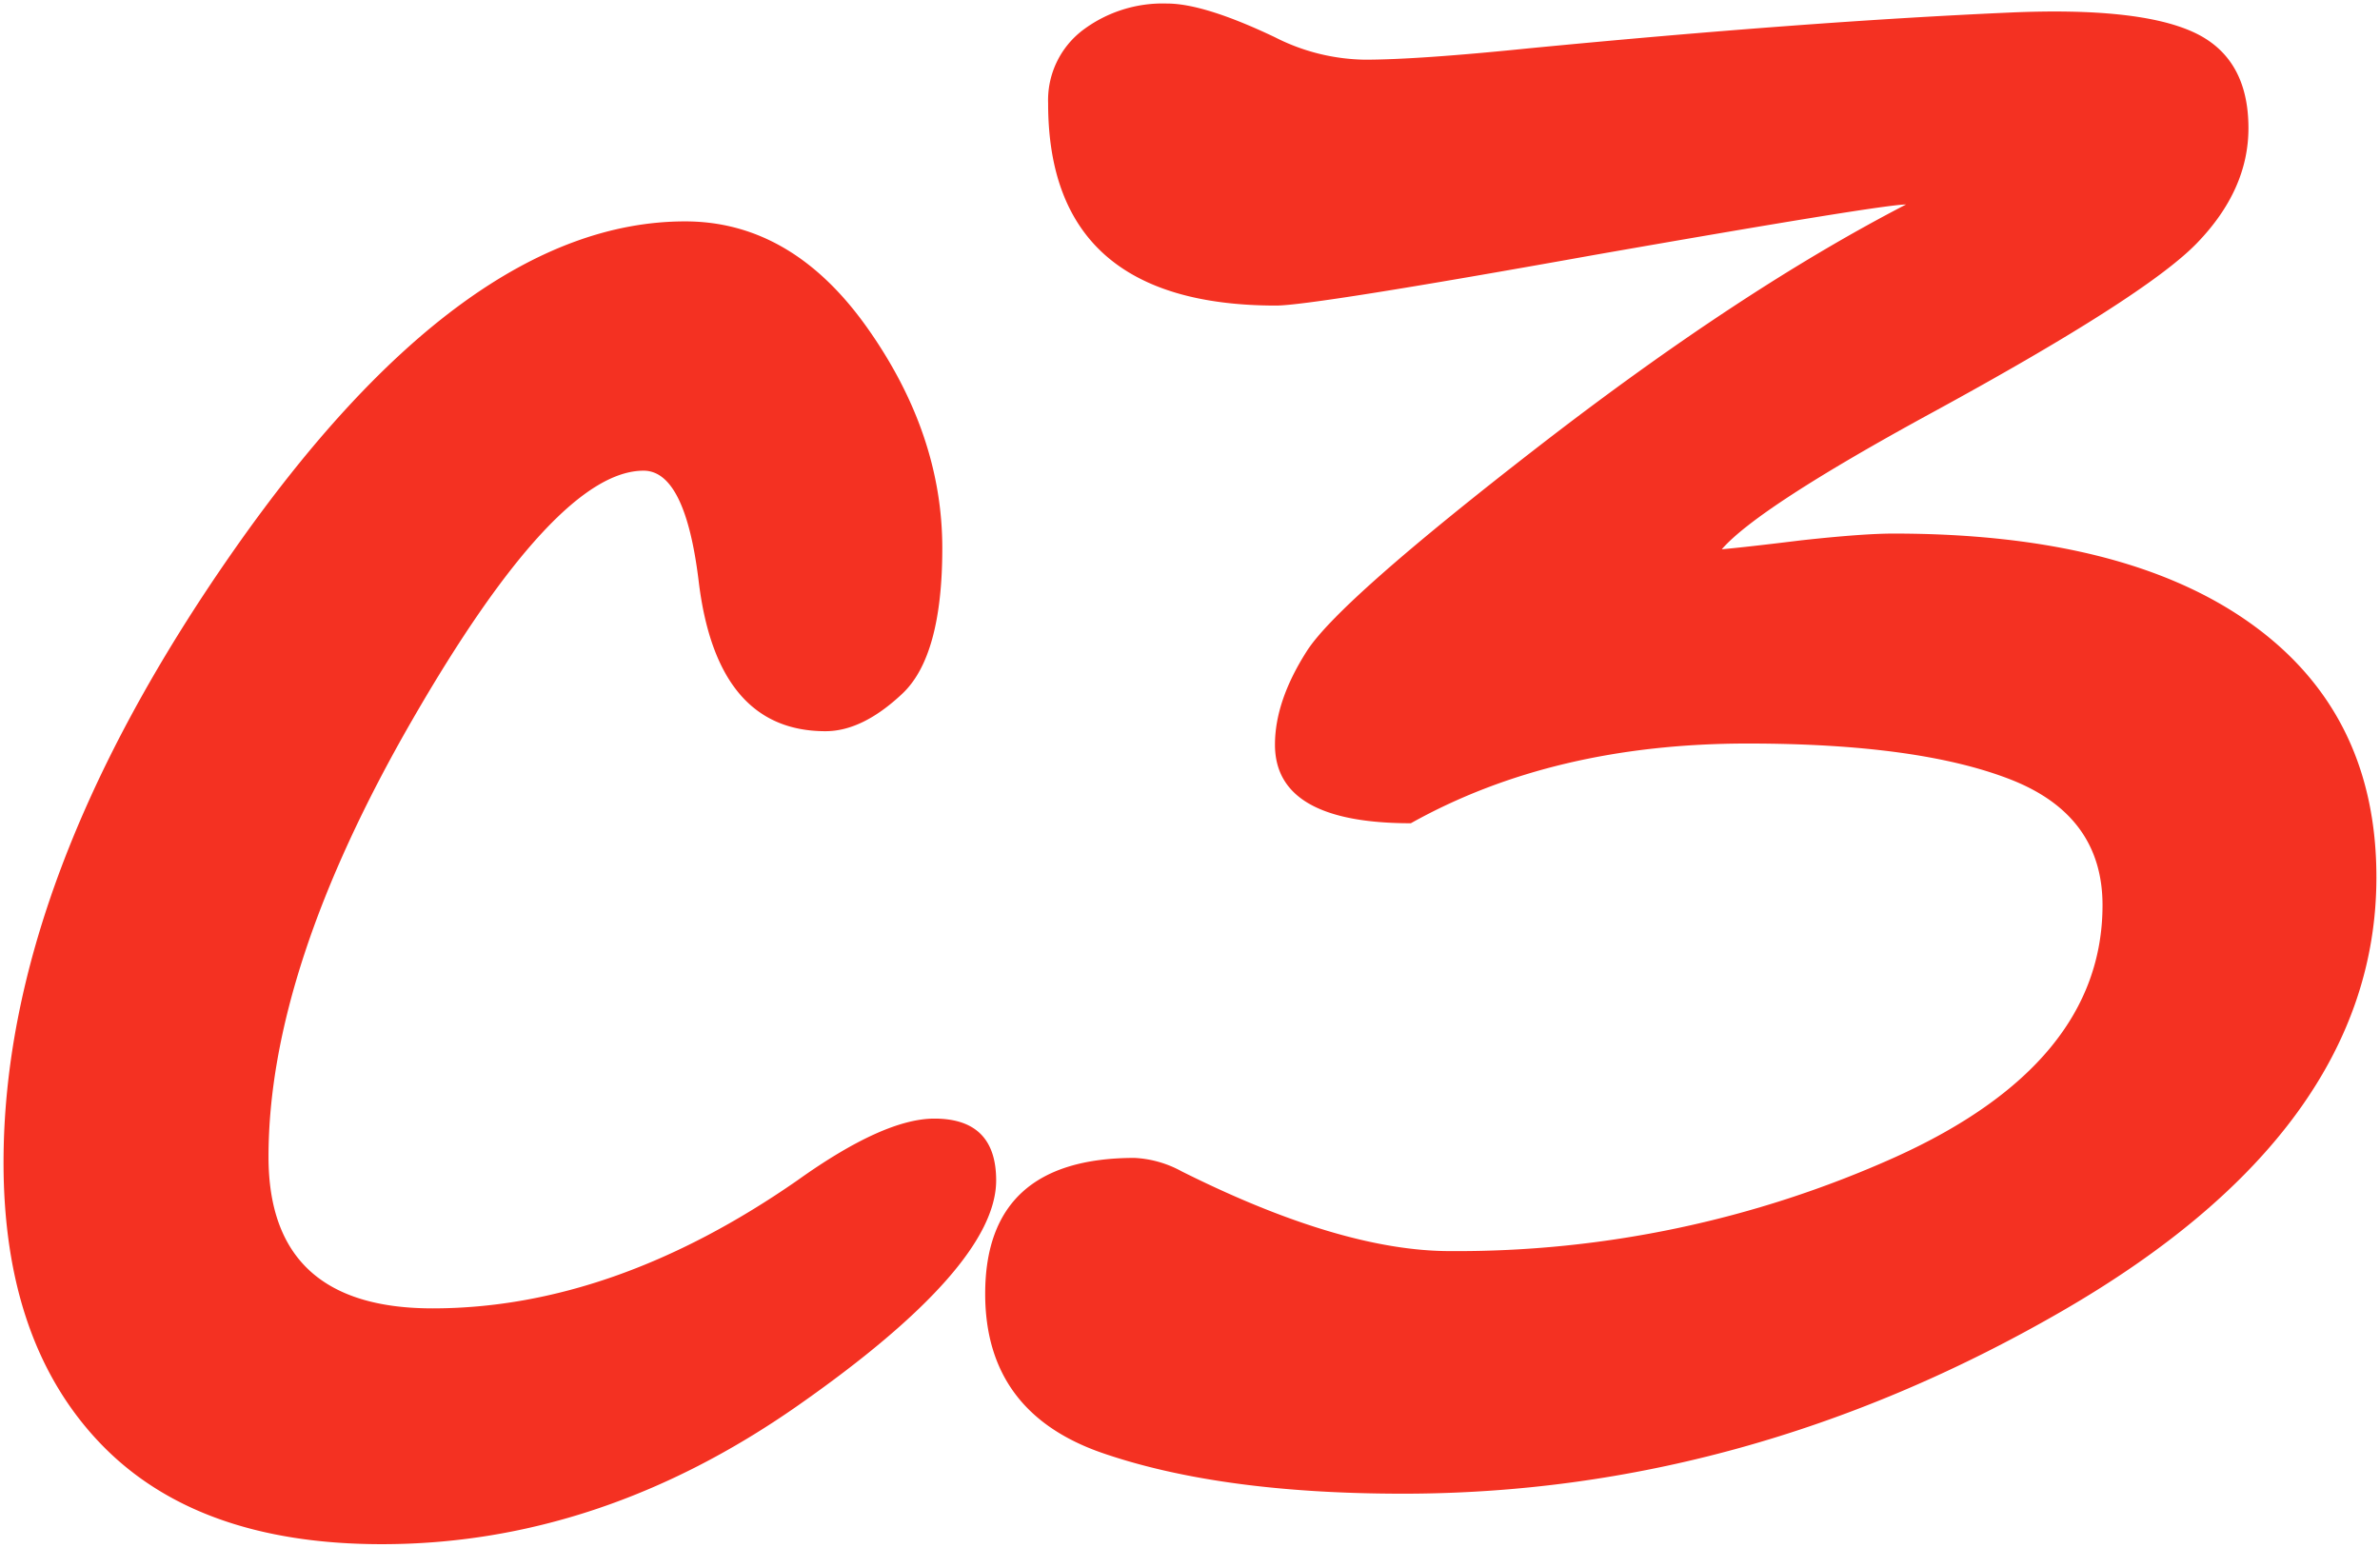
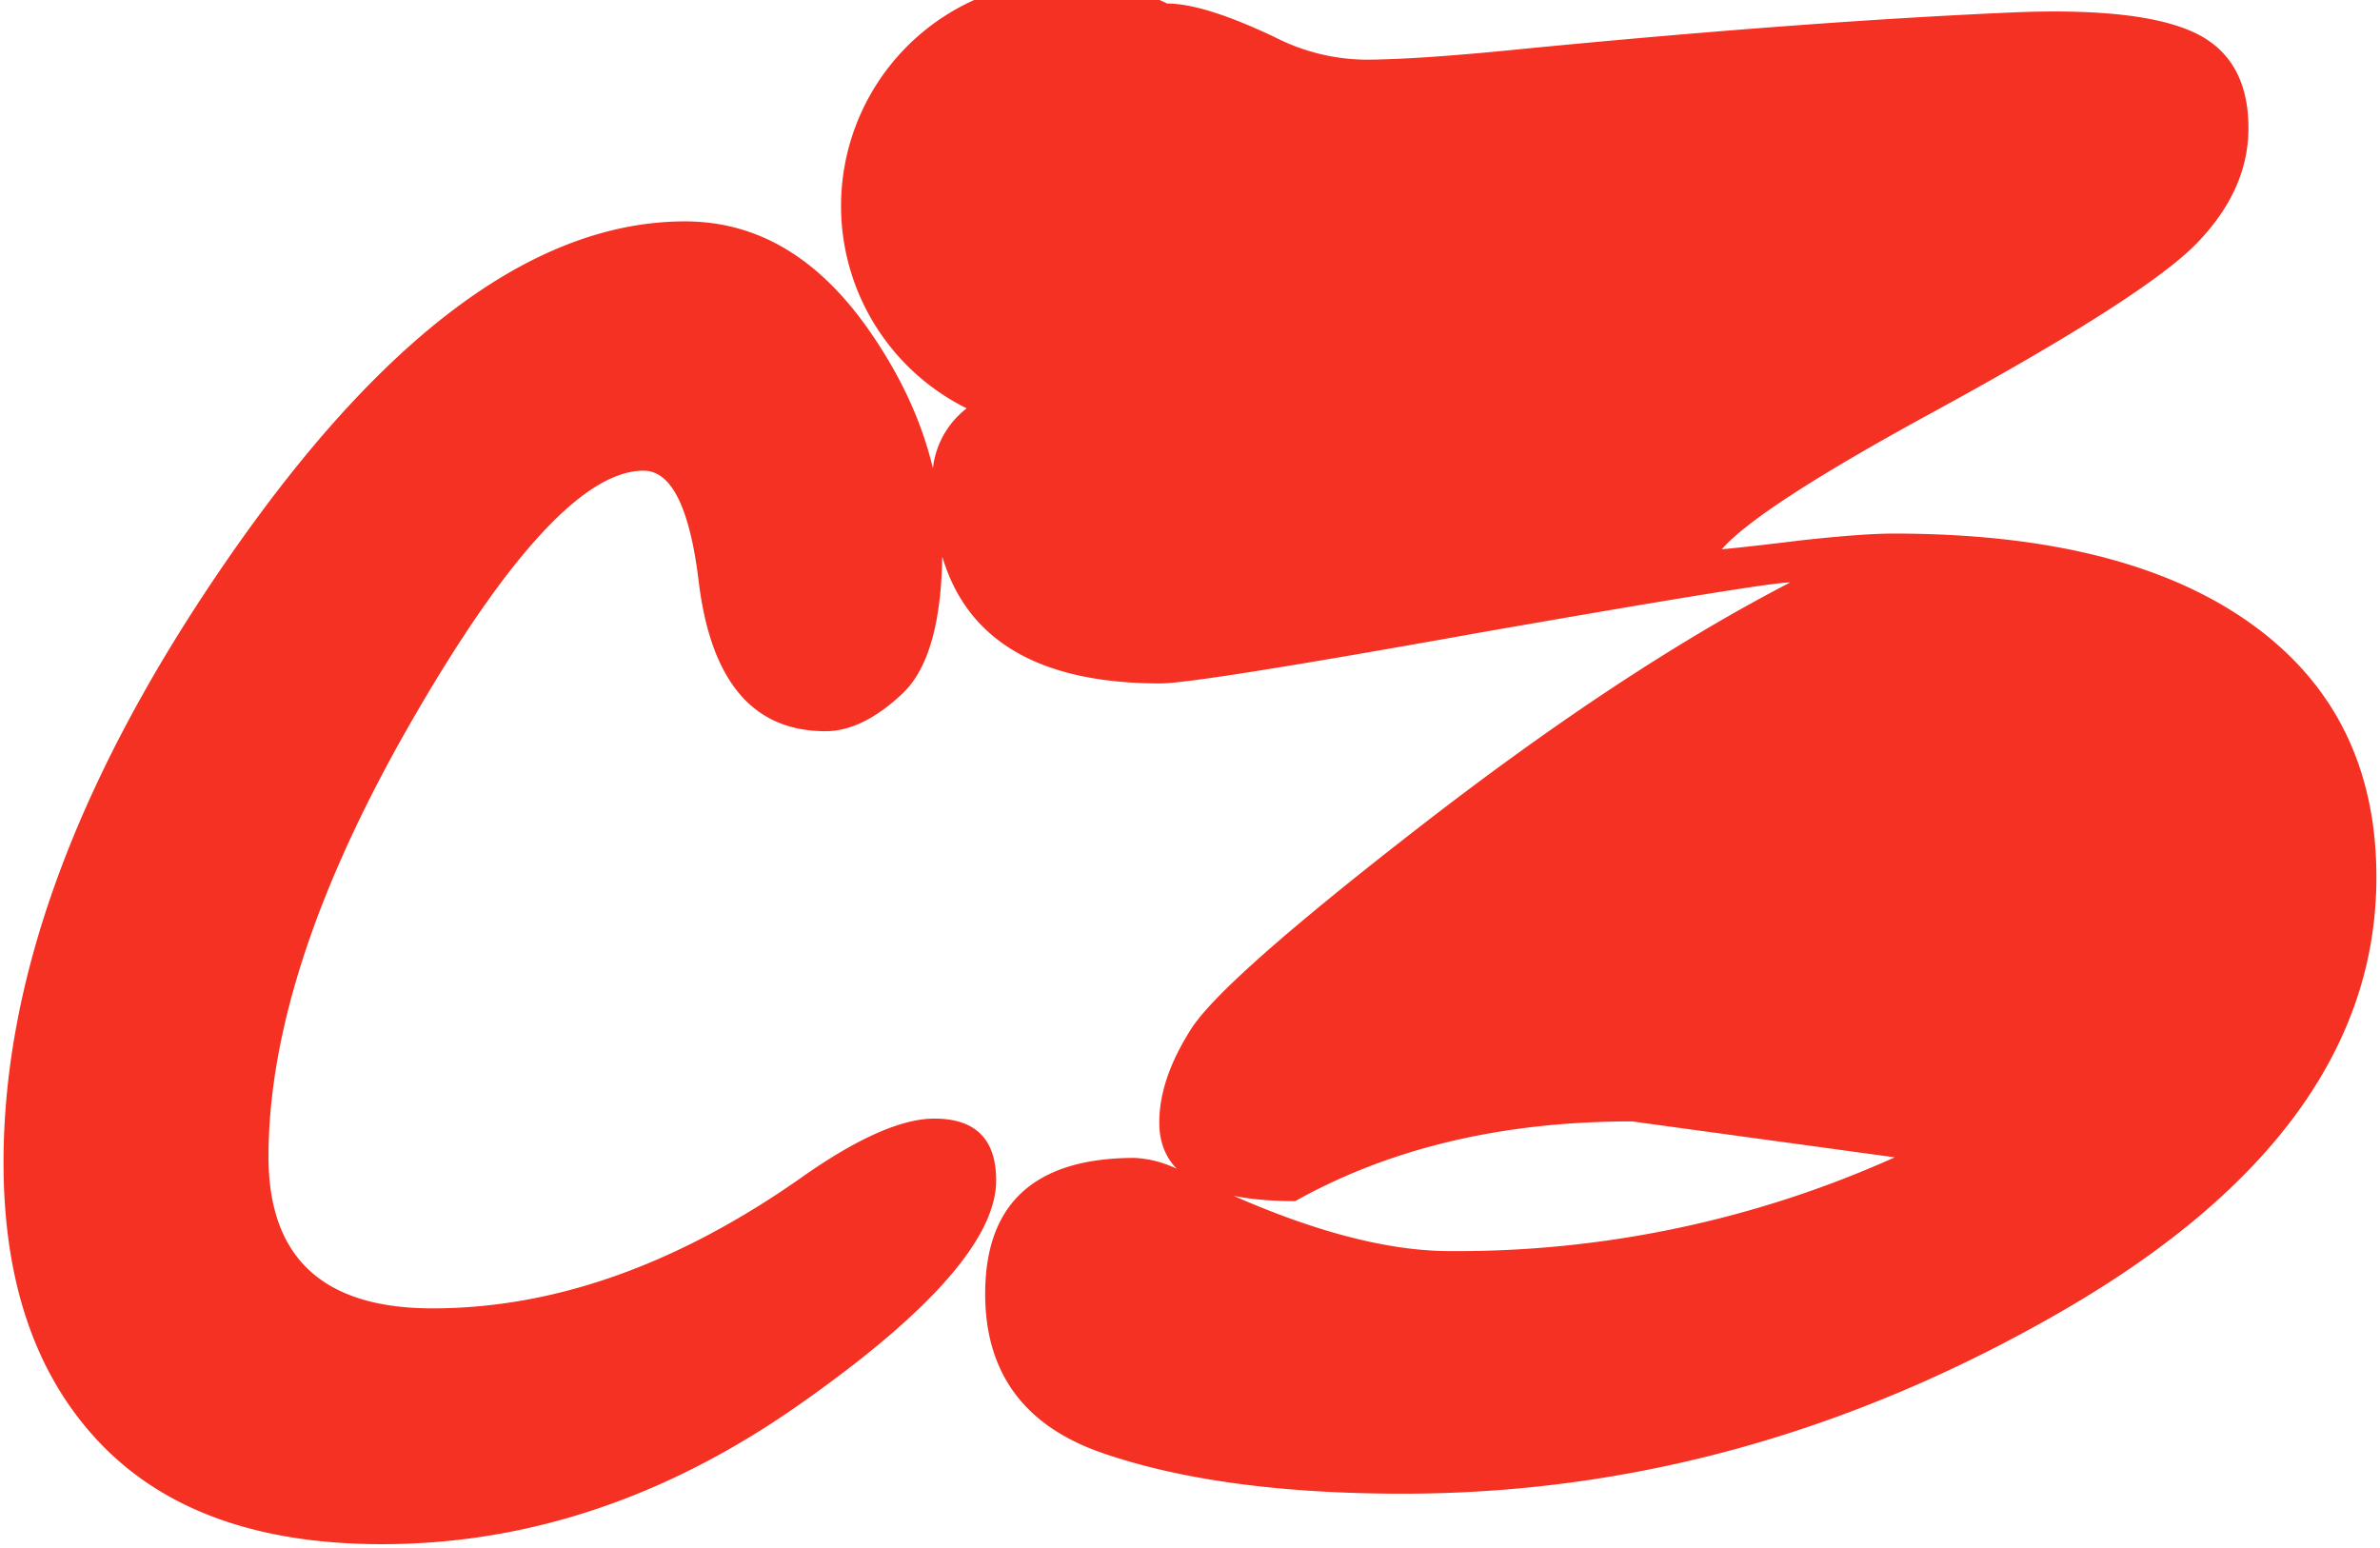
<svg xmlns="http://www.w3.org/2000/svg" width="336.097" height="218.562" viewBox="0 0 336.097 218.562">
  <g id="logo-2" transform="translate(0.5 0.5)">
-     <path id="logo-2-2" data-name="logo-2" d="M-79.977,762.764q-13.64-14.27-13.638-39.641,0-39.965,32.508-86.425T2.641,590.236q15.063,0,25.689,14.986t10.625,31.16q0,15.223-5.63,20.534t-10.862,5.313q-15.385,0-17.919-21.249-1.9-15.539-7.772-15.54-12.369,0-32.666,35.2t-20.3,61.685q0,21.407,23.152,21.408,25.529,0,51.537-18.077,12.209-8.721,19.346-8.721,8.718,0,8.722,8.721,0,12.209-27.988,31.792t-58.753,19.584Q-66.338,777.036-79.977,762.764Zm141.638,1.427q-16.651-5.708-16.65-22.516,0-19.185,21.092-19.189a15.362,15.362,0,0,1,6.659,1.9q22.518,11.26,37.9,11.258a150.888,150.888,0,0,0,62.8-13.24q29.334-13.237,29.337-35.6,0-12.685-13-17.761t-37.107-5.074q-27.437,0-47.571,11.258-19.189,0-19.187-11.1,0-6.186,4.519-13.241t32.9-29.02q28.384-21.962,51.7-34.015-3.329,0-44.086,7.137-39.8,7.135-44.878,7.136-32.191,0-32.189-28.544a12.417,12.417,0,0,1,4.836-10.306A18.764,18.764,0,0,1,70.7,559.473q5.231,0,15.224,4.756A28.8,28.8,0,0,0,98.609,567.4q7.452,0,22.993-1.586,39.323-3.8,68.187-5.073,18.079-.794,25.849,2.774t7.767,13.558q0,8.725-7.295,16.254t-37.58,24.026q-24.42,13.319-29.5,19.186,3.486-.315,11.259-1.269,8.72-.952,13-.95,32.666,0,50.426,12.686t17.76,35.836q0,35.678-44.559,61.369T104,769.9Q78.31,769.9,61.661,764.191Z" transform="translate(93.614 -559.473)" fill="#f43122" stroke="rgba(0,0,0,0)" stroke-miterlimit="10" stroke-width="1" />
+     <path id="logo-2-2" data-name="logo-2" d="M-79.977,762.764q-13.64-14.27-13.638-39.641,0-39.965,32.508-86.425T2.641,590.236q15.063,0,25.689,14.986t10.625,31.16q0,15.223-5.63,20.534t-10.862,5.313q-15.385,0-17.919-21.249-1.9-15.539-7.772-15.54-12.369,0-32.666,35.2t-20.3,61.685q0,21.407,23.152,21.408,25.529,0,51.537-18.077,12.209-8.721,19.346-8.721,8.718,0,8.722,8.721,0,12.209-27.988,31.792t-58.753,19.584Q-66.338,777.036-79.977,762.764Zm141.638,1.427q-16.651-5.708-16.65-22.516,0-19.185,21.092-19.189a15.362,15.362,0,0,1,6.659,1.9q22.518,11.26,37.9,11.258a150.888,150.888,0,0,0,62.8-13.24t-37.107-5.074q-27.437,0-47.571,11.258-19.189,0-19.187-11.1,0-6.186,4.519-13.241t32.9-29.02q28.384-21.962,51.7-34.015-3.329,0-44.086,7.137-39.8,7.135-44.878,7.136-32.191,0-32.189-28.544a12.417,12.417,0,0,1,4.836-10.306A18.764,18.764,0,0,1,70.7,559.473q5.231,0,15.224,4.756A28.8,28.8,0,0,0,98.609,567.4q7.452,0,22.993-1.586,39.323-3.8,68.187-5.073,18.079-.794,25.849,2.774t7.767,13.558q0,8.725-7.295,16.254t-37.58,24.026q-24.42,13.319-29.5,19.186,3.486-.315,11.259-1.269,8.72-.952,13-.95,32.666,0,50.426,12.686t17.76,35.836q0,35.678-44.559,61.369T104,769.9Q78.31,769.9,61.661,764.191Z" transform="translate(93.614 -559.473)" fill="#f43122" stroke="rgba(0,0,0,0)" stroke-miterlimit="10" stroke-width="1" />
  </g>
</svg>